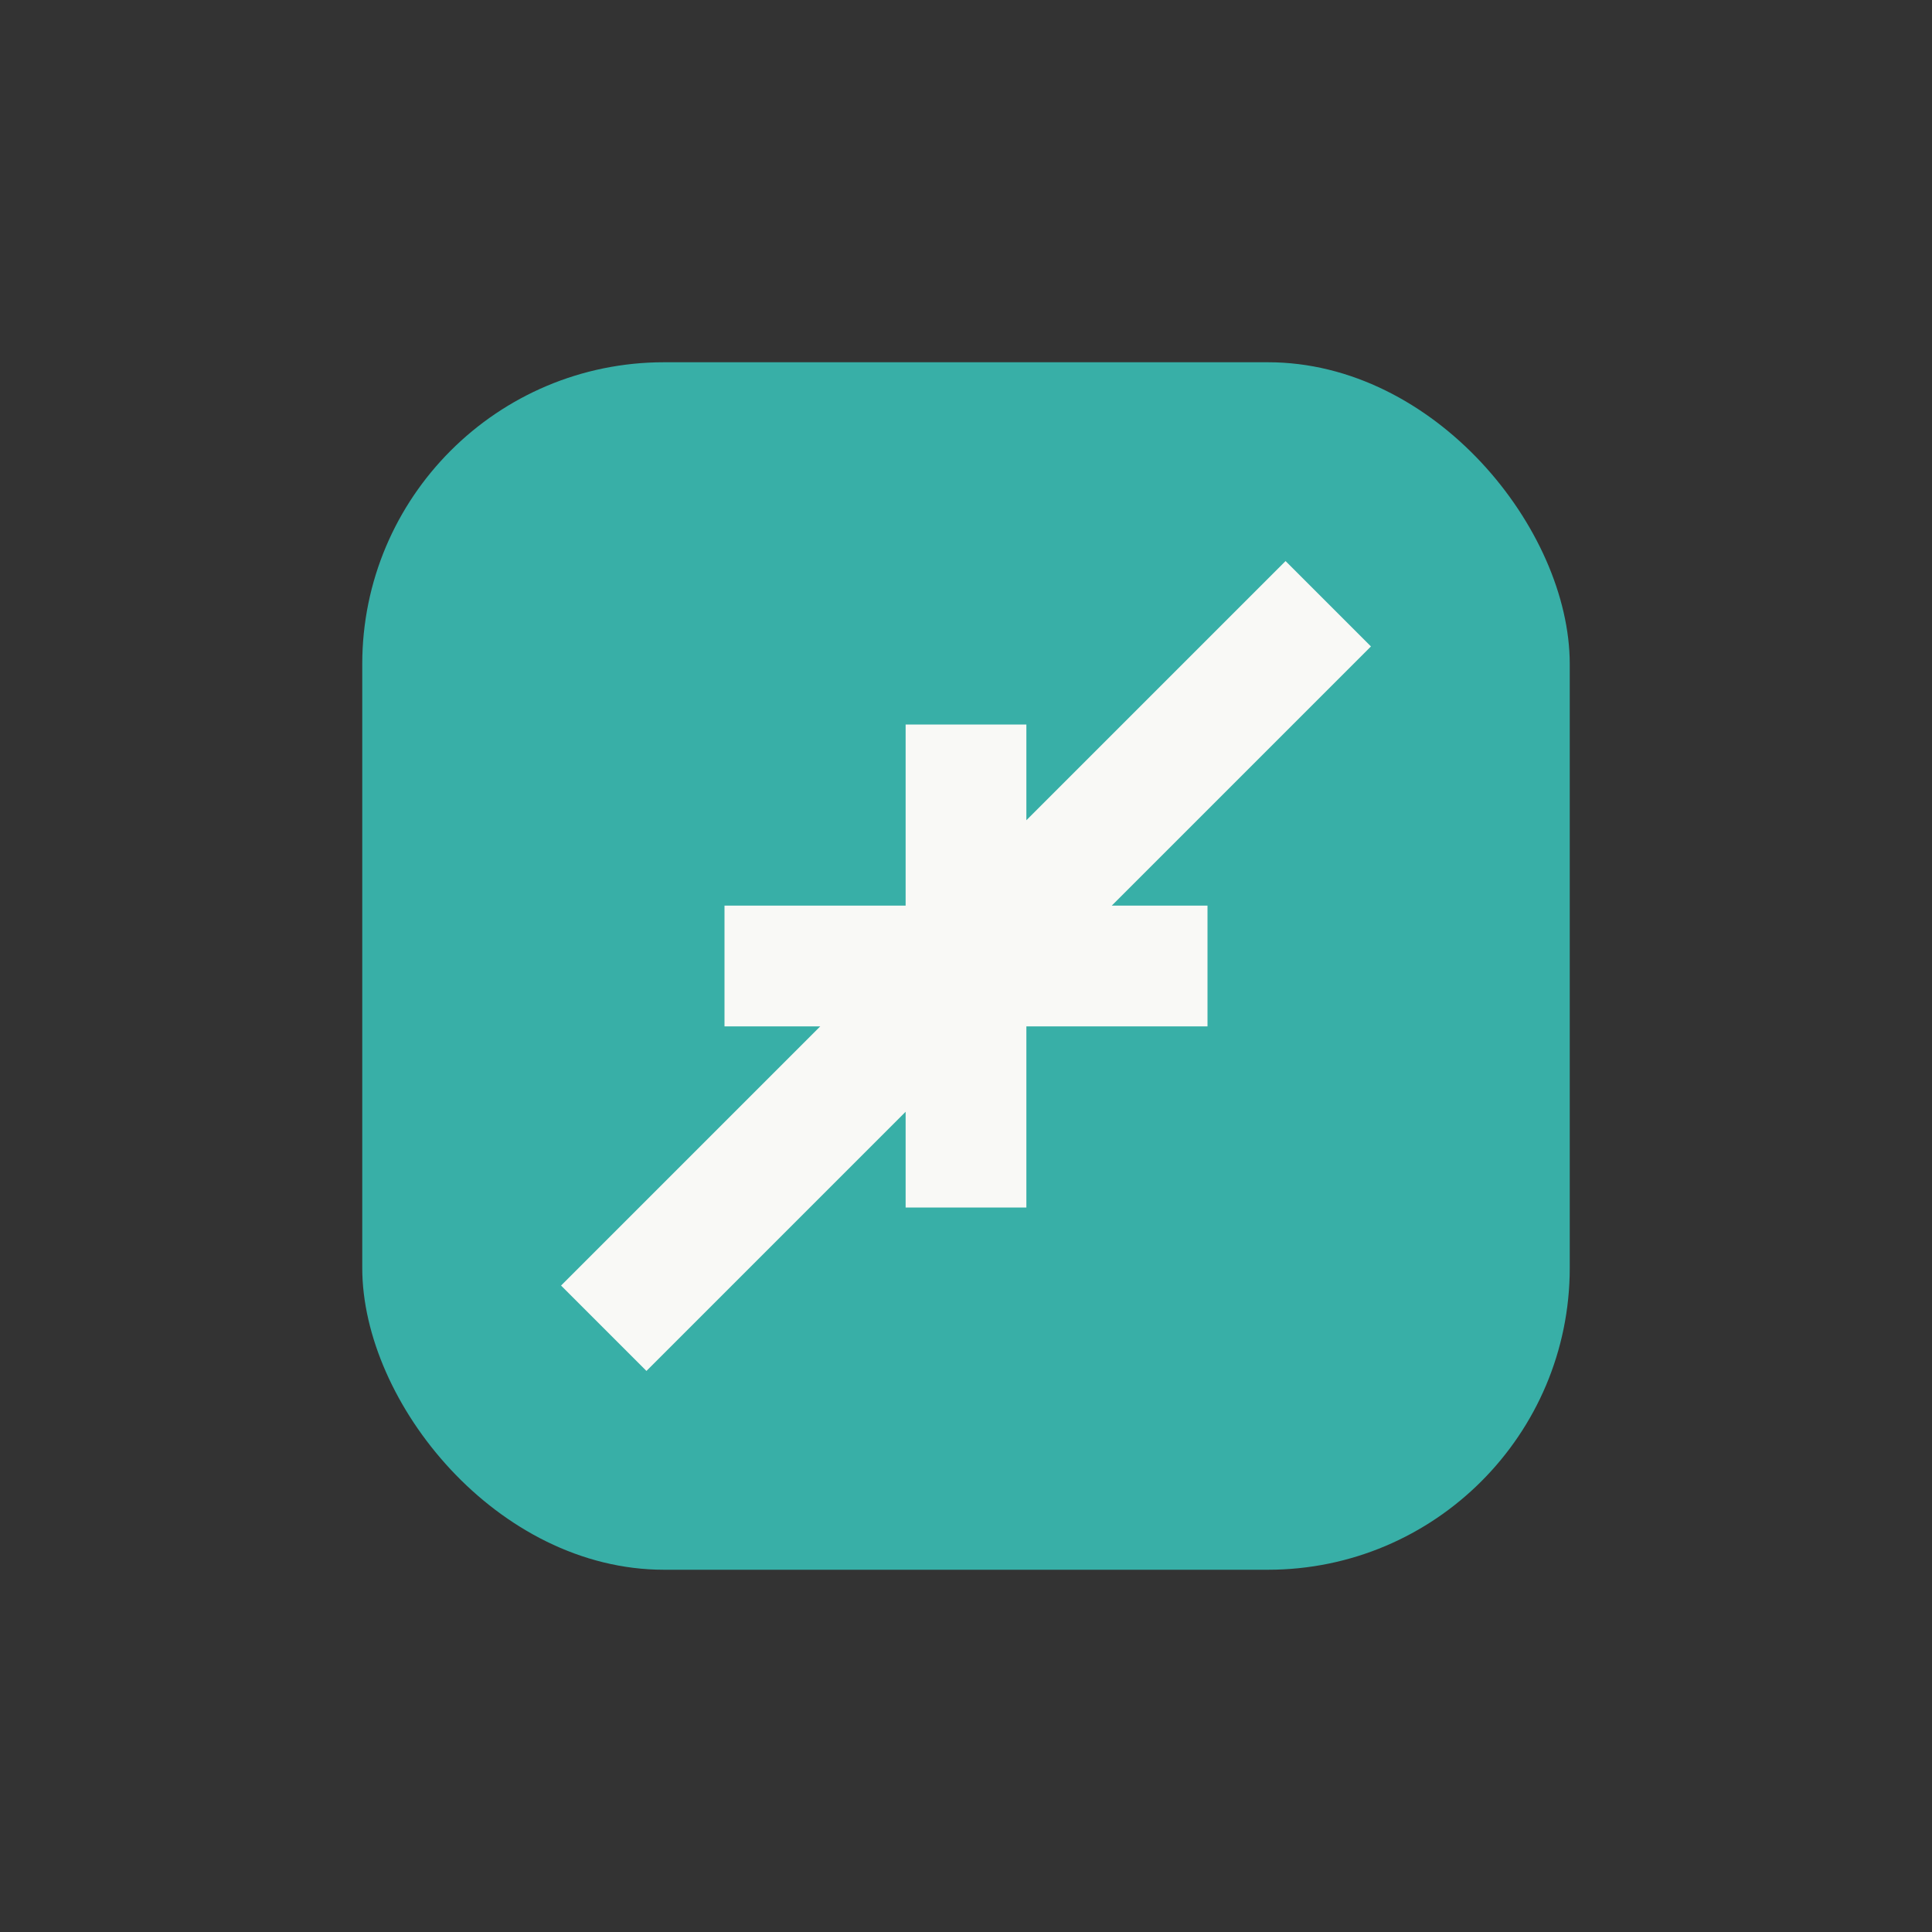
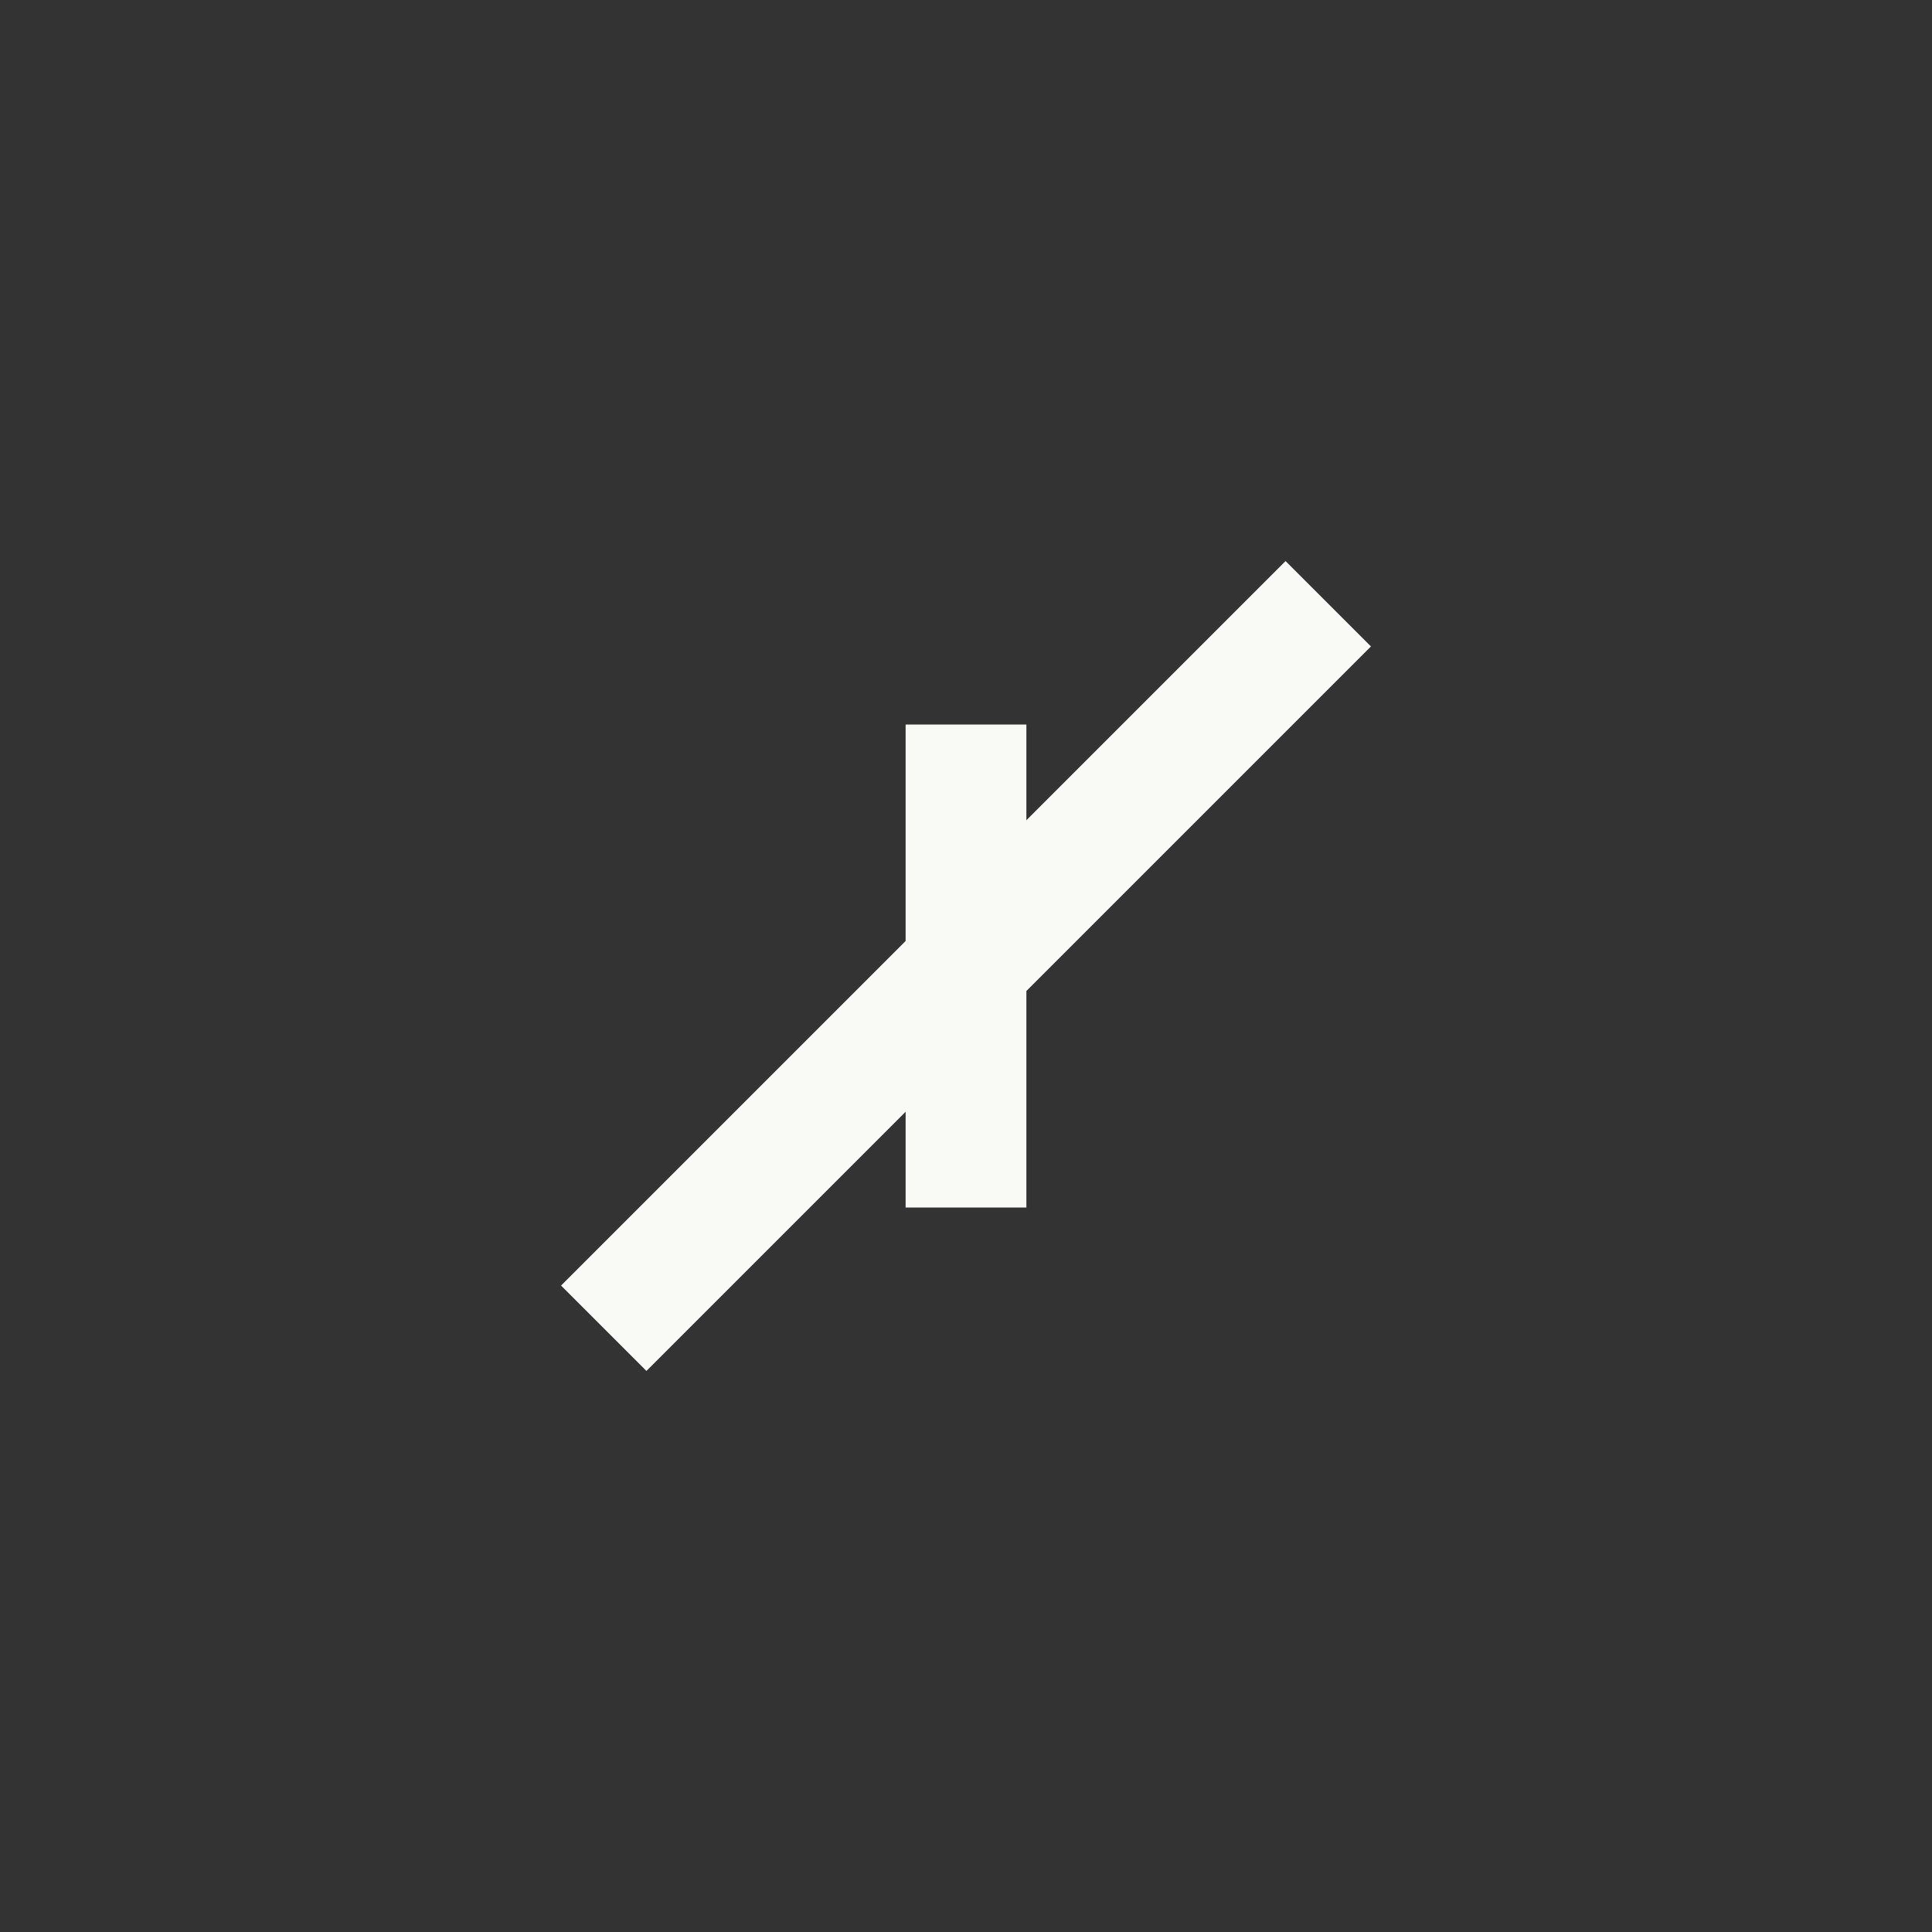
<svg xmlns="http://www.w3.org/2000/svg" width="32" height="32" viewBox="0 0 32 32">
  <rect x="0" y="0" width="32" height="32" fill="#333333" stroke="none" />
-   <rect x="6" y="6" width="20" height="20" rx="5" fill="#38AFA7" />
-   <path d="M10 22L22 10M16 12v8M12 16h8" stroke="#F9F9F6" stroke-width="2" />
+   <path d="M10 22L22 10M16 12v8M12 16" stroke="#F9F9F6" stroke-width="2" />
</svg>